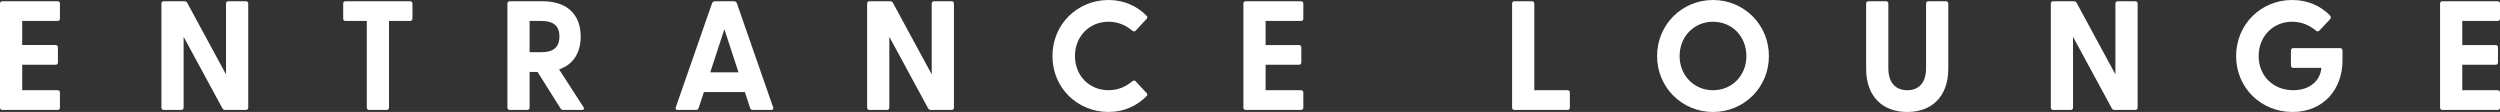
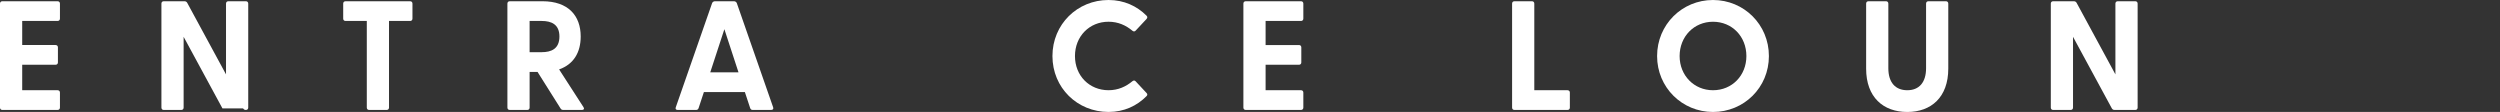
<svg xmlns="http://www.w3.org/2000/svg" id="b" width="502.356" height="22.498" viewBox="0 0 502.356 22.498">
  <rect x="0" y="0" width="502.356" height="22.498" fill="#333333" stroke="none" />
  <defs>
    <style>.d{fill:#fff;stroke-width:0px;}</style>
  </defs>
  <g id="c">
    <path class="d" d="M0,21.625V.718C0,.437.187.25.468.25h11.108c.281,0,.469.187.469.468v3.027c0,.281-.188.468-.469.468h-7.114v4.837h6.709c.281,0,.468.187.468.468v3.027c0,.281-.187.468-.468.468h-6.709v5.117h7.114c.281,0,.469.187.469.468v3.027c0,.281-.188.468-.469.468H.468c-.281,0-.468-.187-.468-.468Z" />
-     <path class="d" d="M44.699,21.781l-7.801-14.385v14.229c0,.281-.188.468-.468.468h-3.526c-.281,0-.468-.187-.468-.468V.718c0-.281.187-.468.468-.468h4.15c.249,0,.437.094.562.312l7.801,14.385V.718c0-.281.188-.468.469-.468h3.525c.281,0,.469.187.469.468v20.907c0,.281-.188.468-.469.468h-4.15c-.249,0-.437-.094-.562-.312Z" />
+     <path class="d" d="M44.699,21.781l-7.801-14.385v14.229c0,.281-.188.468-.468.468h-3.526c-.281,0-.468-.187-.468-.468V.718c0-.281.187-.468.468-.468h4.15c.249,0,.437.094.562.312l7.801,14.385V.718c0-.281.188-.468.469-.468h3.525c.281,0,.469.187.469.468v20.907c0,.281-.188.468-.469.468c-.249,0-.437-.094-.562-.312Z" />
    <path class="d" d="M73.706,21.625V4.212h-4.275c-.281,0-.468-.187-.468-.468V.718c0-.281.187-.468.468-.468h12.98c.281,0,.469.187.469.468v3.027c0,.281-.188.468-.469.468h-4.243v17.412c0,.281-.188.468-.468.468h-3.526c-.281,0-.468-.187-.468-.468Z" />
    <path class="d" d="M112.631,21.781l-4.618-7.333h-1.592v7.177c0,.281-.188.468-.468.468h-3.526c-.281,0-.468-.187-.468-.468V.718c0-.281.187-.468.468-.468h6.584c5.18,0,7.677,2.902,7.677,7.083,0,3.183-1.404,5.585-4.338,6.615l4.899,7.583c.218.343.062.562-.312.562h-3.744c-.25,0-.437-.094-.562-.312ZM108.854,10.485c1.904,0,3.558-.655,3.558-3.152,0-2.465-1.653-3.121-3.558-3.121h-2.434v6.272h2.434Z" />
    <path class="d" d="M148.055.624l7.302,20.938c.125.312-.062.531-.405.531h-3.683c-.25,0-.437-.094-.53-.375l-1.062-3.214h-8.237l-1.062,3.214c-.093.281-.28.375-.53.375h-3.682c-.344,0-.499-.219-.375-.531l7.302-20.938c.094-.25.344-.375.594-.375h3.775c.249,0,.499.125.593.375ZM148.397,14.541l-2.839-8.675-2.84,8.675h5.679Z" />
-     <path class="d" d="M186.505,21.781l-7.801-14.385v14.229c0,.281-.188.468-.468.468h-3.526c-.281,0-.468-.187-.468-.468V.718c0-.281.187-.468.468-.468h4.15c.249,0,.437.094.562.312l7.801,14.385V.718c0-.281.188-.468.469-.468h3.525c.281,0,.469.187.469.468v20.907c0,.281-.188.468-.469.468h-4.149c-.25,0-.438-.094-.562-.312Z" />
    <path class="d" d="M211.48,11.265c0-6.397,5.023-11.265,11.265-11.265,3.12,0,5.71,1.217,7.645,3.152.219.218.188.437,0,.655l-2.184,2.34c-.188.218-.438.218-.655.031-1.311-1.092-2.871-1.81-4.806-1.81-3.838,0-6.74,2.933-6.74,6.896s2.902,6.865,6.74,6.865c1.935,0,3.495-.718,4.806-1.81.218-.187.468-.187.655.031l2.184,2.34c.188.187.219.406,0,.624-1.935,1.966-4.524,3.183-7.645,3.183-6.241,0-11.265-4.837-11.265-11.234Z" />
    <path class="d" d="M249.85,21.625V.718c0-.281.187-.468.468-.468h11.108c.281,0,.469.187.469.468v3.027c0,.281-.188.468-.469.468h-7.114v4.837h6.709c.281,0,.468.187.468.468v3.027c0,.281-.187.468-.468.468h-6.709v5.117h7.114c.281,0,.469.187.469.468v3.027c0,.281-.188.468-.469.468h-11.108c-.281,0-.468-.187-.468-.468Z" />
    <path class="d" d="M303.844,21.625V.718c0-.281.187-.468.468-.468h3.526c.28,0,.468.187.468.468v17.412h6.678c.281,0,.468.187.468.468v3.027c0,.281-.187.468-.468.468h-10.672c-.281,0-.468-.187-.468-.468Z" />
    <path class="d" d="M332.981,11.265c0-6.334,5.023-11.265,11.233-11.265s11.233,4.93,11.233,11.265-5.023,11.234-11.233,11.234-11.233-4.93-11.233-11.234ZM344.215,18.13c3.838,0,6.709-2.964,6.709-6.865,0-3.932-2.871-6.896-6.709-6.896-3.807,0-6.709,2.965-6.709,6.896,0,3.901,2.902,6.865,6.709,6.865Z" />
    <path class="d" d="M374.986,13.792V.718c0-.281.188-.468.468-.468h3.526c.281,0,.468.187.468.468v12.981c0,2.871,1.404,4.431,3.808,4.431,2.371,0,3.775-1.56,3.775-4.431V.718c0-.281.188-.468.468-.468h3.526c.28,0,.468.187.468.468v13.075c0,5.741-3.433,8.706-8.237,8.706-4.837,0-8.27-2.965-8.27-8.706Z" />
    <path class="d" d="M424.358,21.781l-7.801-14.385v14.229c0,.281-.188.468-.468.468h-3.526c-.281,0-.468-.187-.468-.468V.718c0-.281.187-.468.468-.468h4.15c.249,0,.437.094.562.312l7.801,14.385V.718c0-.281.188-.468.469-.468h3.525c.281,0,.469.187.469.468v20.907c0,.281-.188.468-.469.468h-4.149c-.25,0-.438-.094-.562-.312Z" />
-     <path class="d" d="M449.333,11.265c0-6.397,5.023-11.265,11.233-11.265,3.151,0,5.71,1.155,7.613,3.089.25.25.25.499,0,.811l-2.09,2.216c-.219.25-.469.25-.687.062-1.311-1.092-2.871-1.81-4.806-1.81-3.838,0-6.74,2.933-6.74,6.896s2.902,6.865,6.958,6.865c3.433,0,5.461-2.028,5.648-4.493h-5.648c-.28,0-.468-.187-.468-.468v-3.027c0-.281.188-.468.468-.468h9.424c.281,0,.469.187.469.468v2.028c0,5.71-3.776,10.329-10.048,10.329-6.304,0-11.327-4.837-11.327-11.234Z" />
-     <path class="d" d="M490.312,21.625V.718c0-.281.187-.468.468-.468h11.108c.281,0,.469.187.469.468v3.027c0,.281-.188.468-.469.468h-7.114v4.837h6.709c.281,0,.468.187.468.468v3.027c0,.281-.187.468-.468.468h-6.709v5.117h7.114c.281,0,.469.187.469.468v3.027c0,.281-.188.468-.469.468h-11.108c-.281,0-.468-.187-.468-.468Z" />
  </g>
</svg>